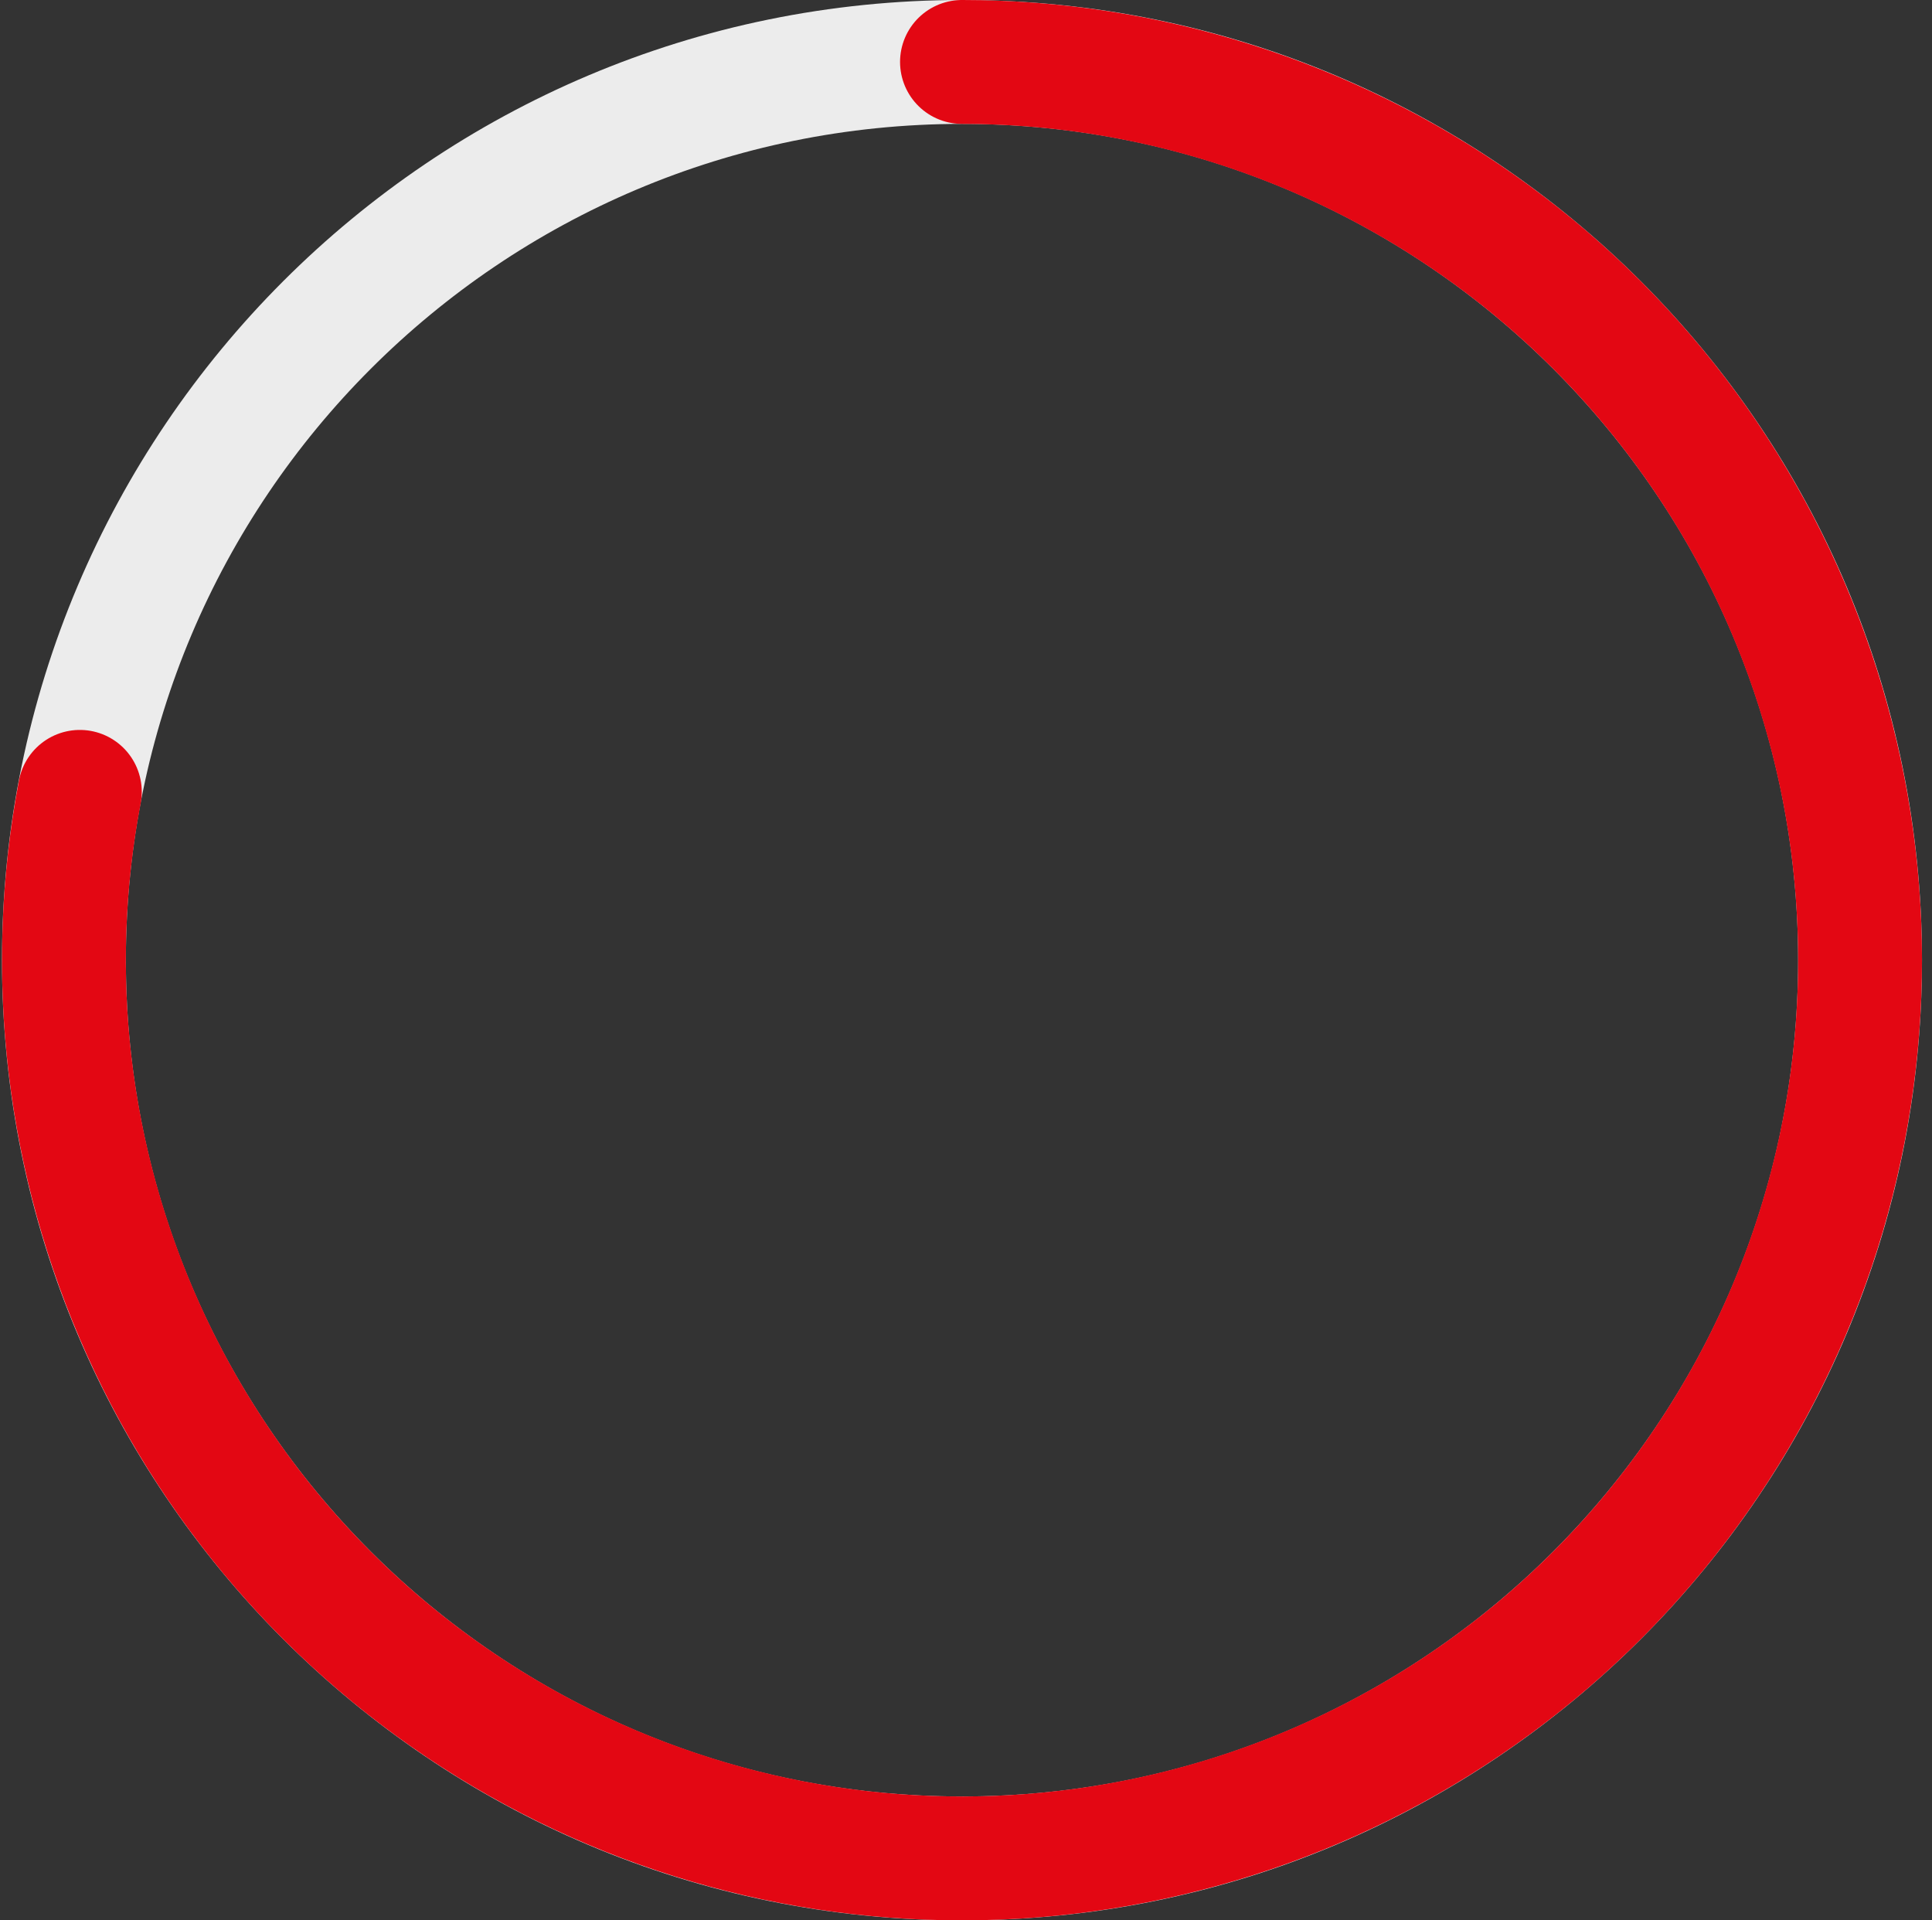
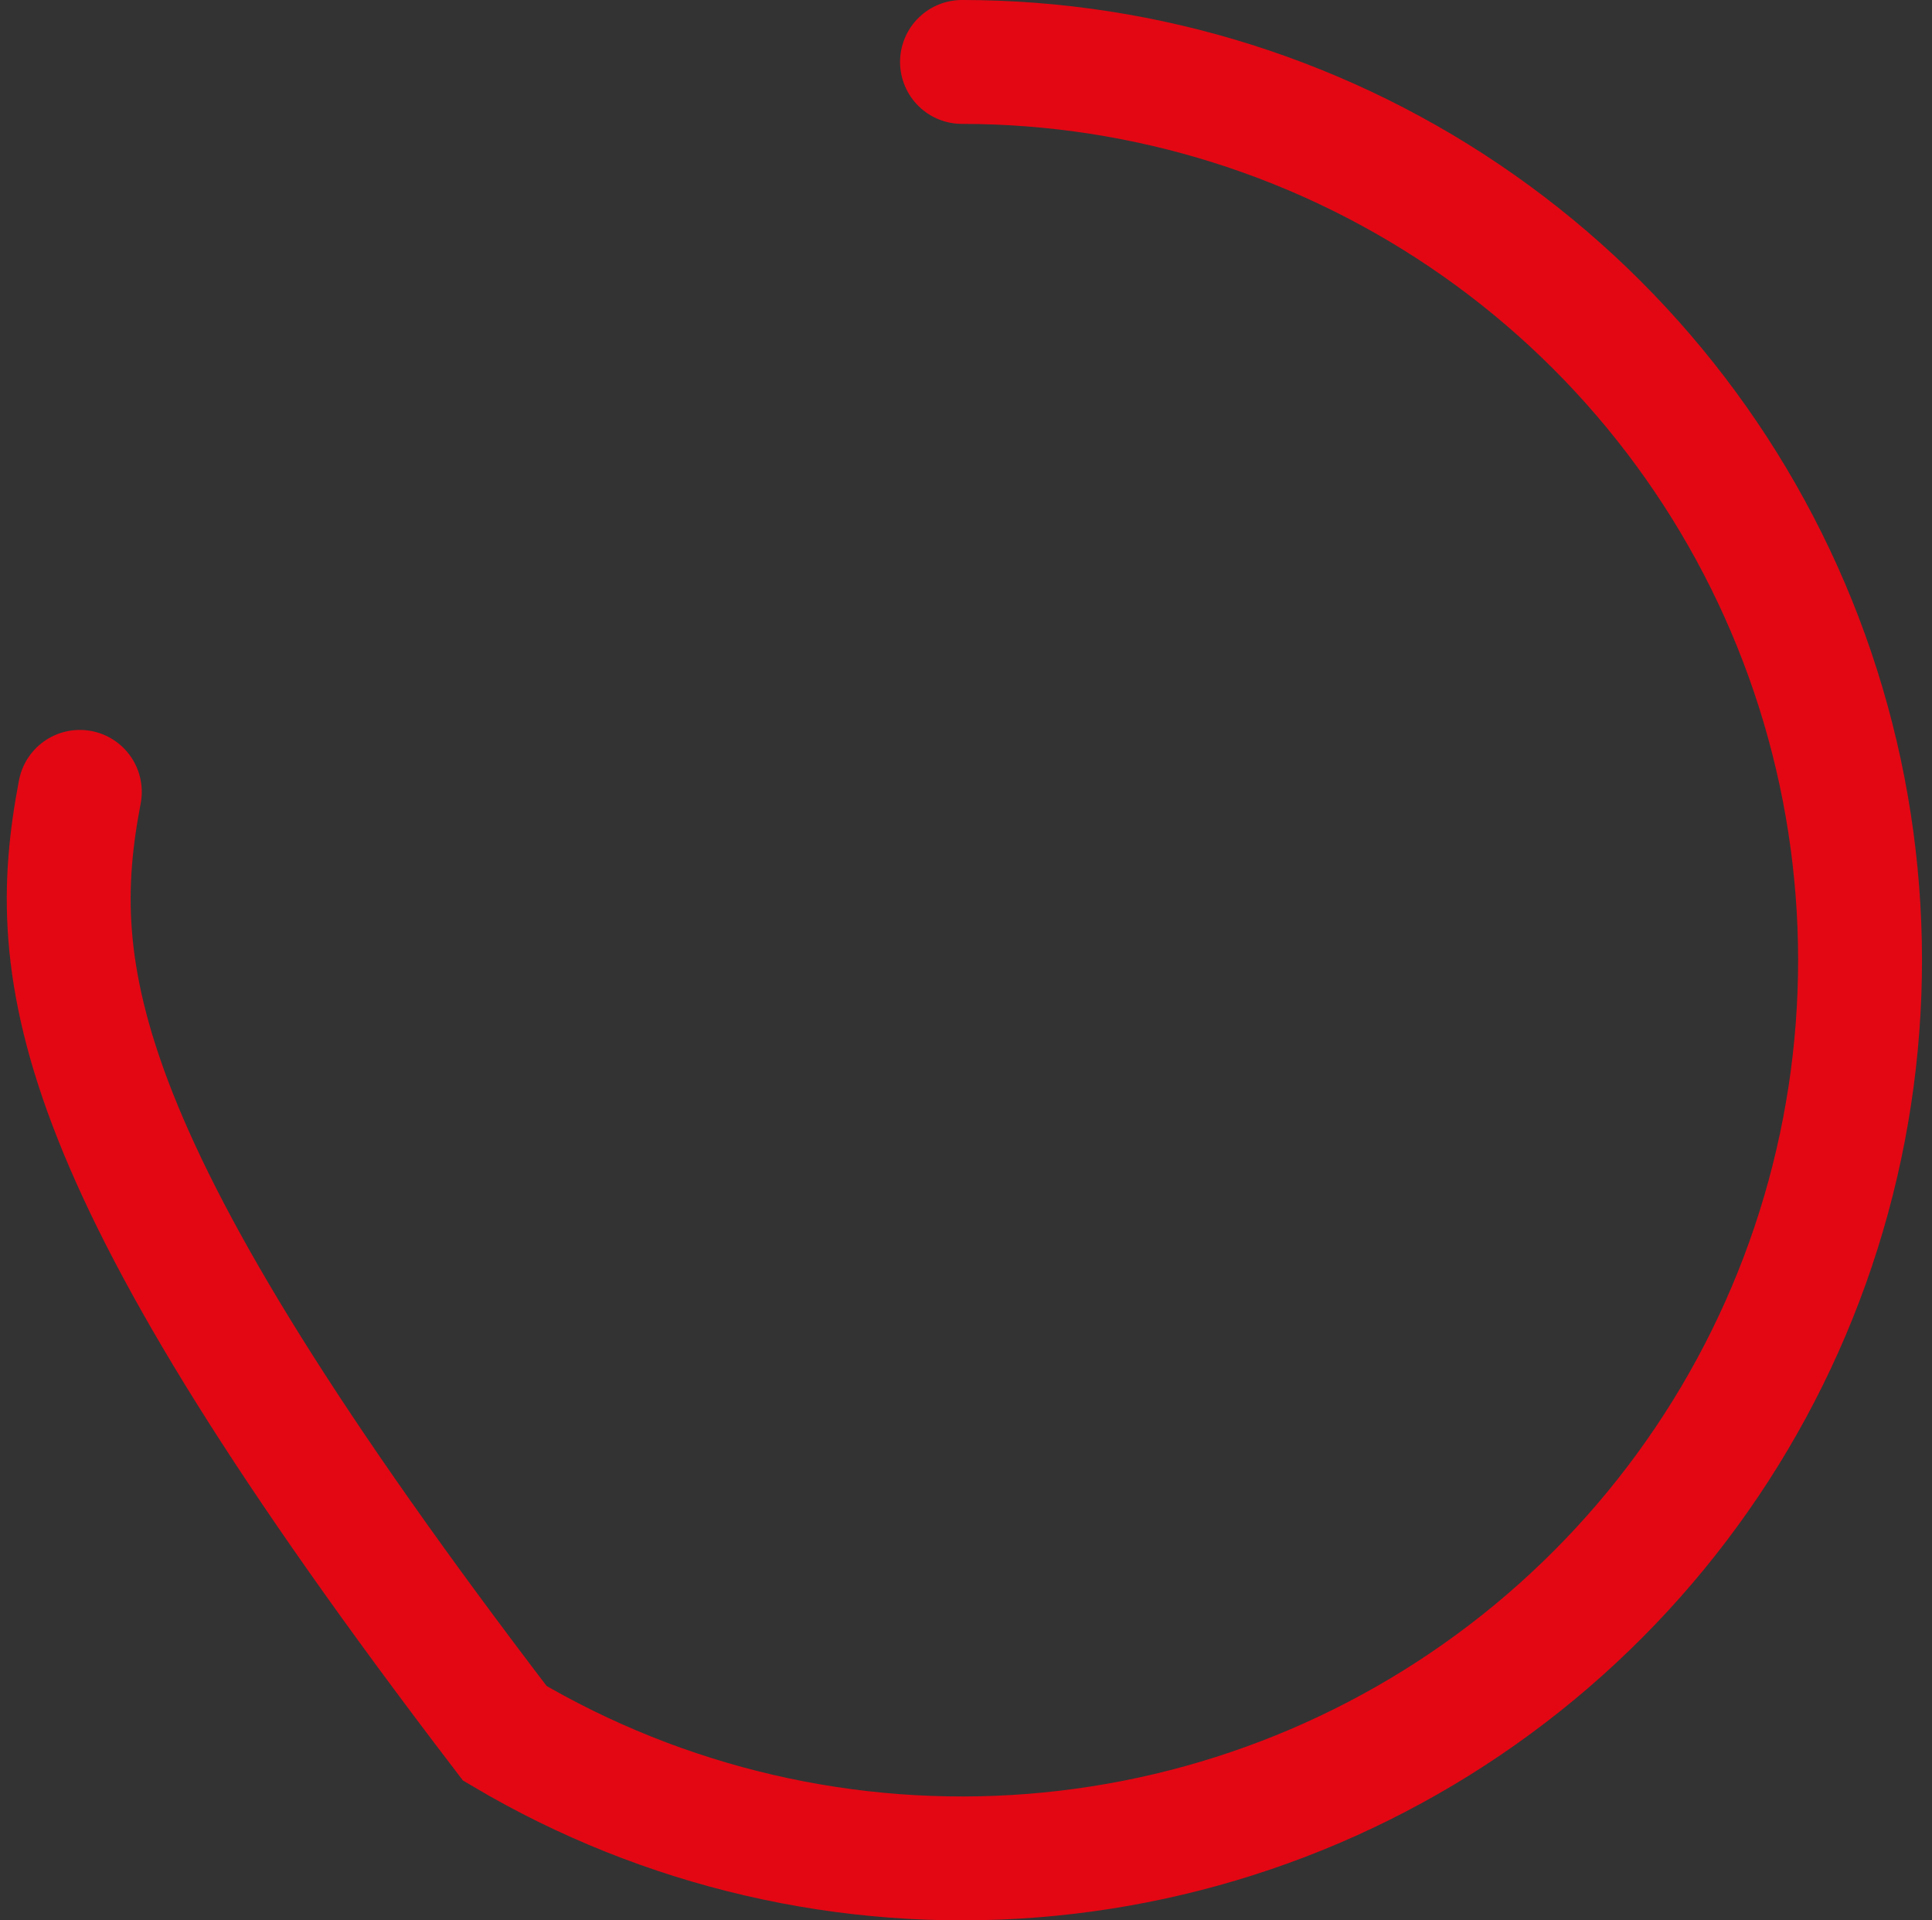
<svg xmlns="http://www.w3.org/2000/svg" width="161" height="160" viewBox="0 0 161 160" fill="none">
  <rect x="0" y="0" width="161" height="160" fill="#333333" stroke="none" />
-   <path d="M155.005 80C155.005 121.332 121.498 154.839 80.166 154.839C38.834 154.839 5.327 121.332 5.327 80C5.327 38.668 38.834 5.161 80.166 5.161C121.498 5.161 155.005 38.668 155.005 80Z" stroke="#ECECEC" stroke-width="10.323" />
-   <path d="M80.166 5.161C95.569 5.161 110.597 9.914 123.199 18.771C135.801 27.628 145.363 40.157 150.58 54.649C155.798 69.142 156.417 84.891 152.352 99.748C148.288 114.605 139.738 127.846 127.87 137.664C116.002 147.482 101.393 153.4 86.038 154.608C70.682 155.817 55.328 152.258 42.07 144.417C28.812 136.576 18.296 124.835 11.958 110.797C5.619 96.759 3.767 81.107 6.653 65.977" stroke="#E30713" stroke-width="10.323" stroke-linecap="round" />
+   <path d="M80.166 5.161C95.569 5.161 110.597 9.914 123.199 18.771C135.801 27.628 145.363 40.157 150.58 54.649C155.798 69.142 156.417 84.891 152.352 99.748C148.288 114.605 139.738 127.846 127.87 137.664C116.002 147.482 101.393 153.4 86.038 154.608C70.682 155.817 55.328 152.258 42.07 144.417C5.619 96.759 3.767 81.107 6.653 65.977" stroke="#E30713" stroke-width="10.323" stroke-linecap="round" />
</svg>